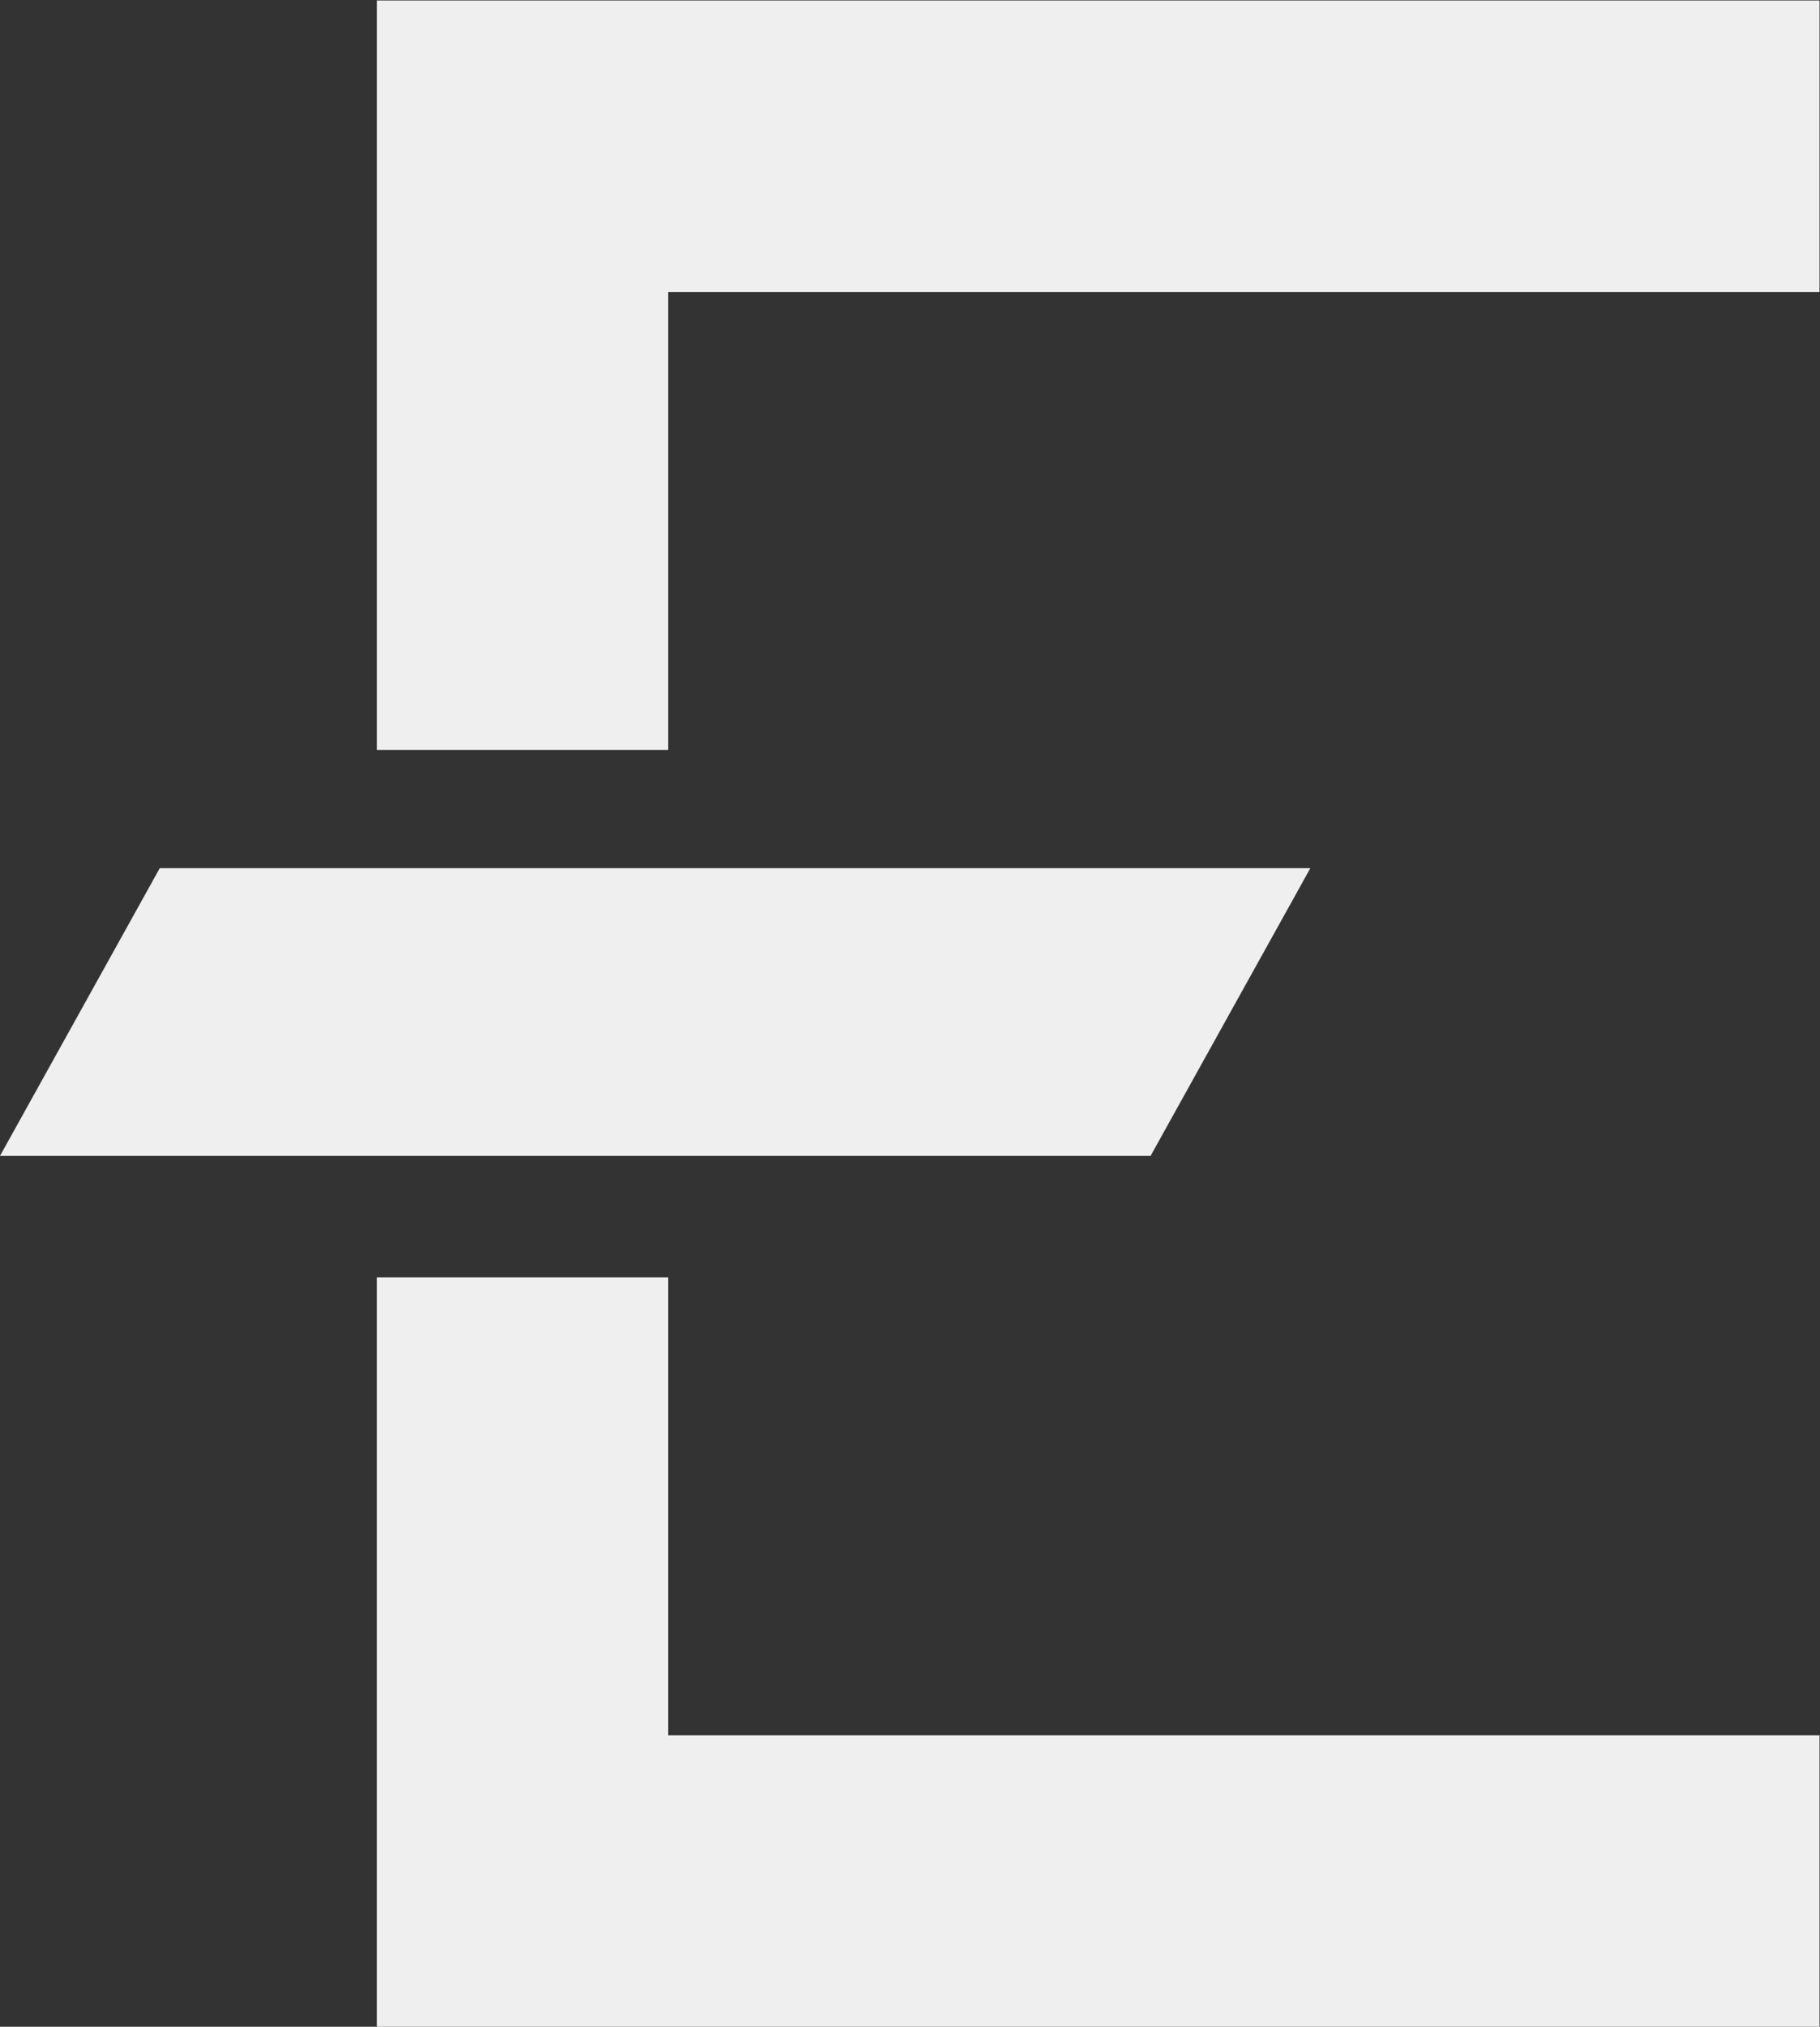
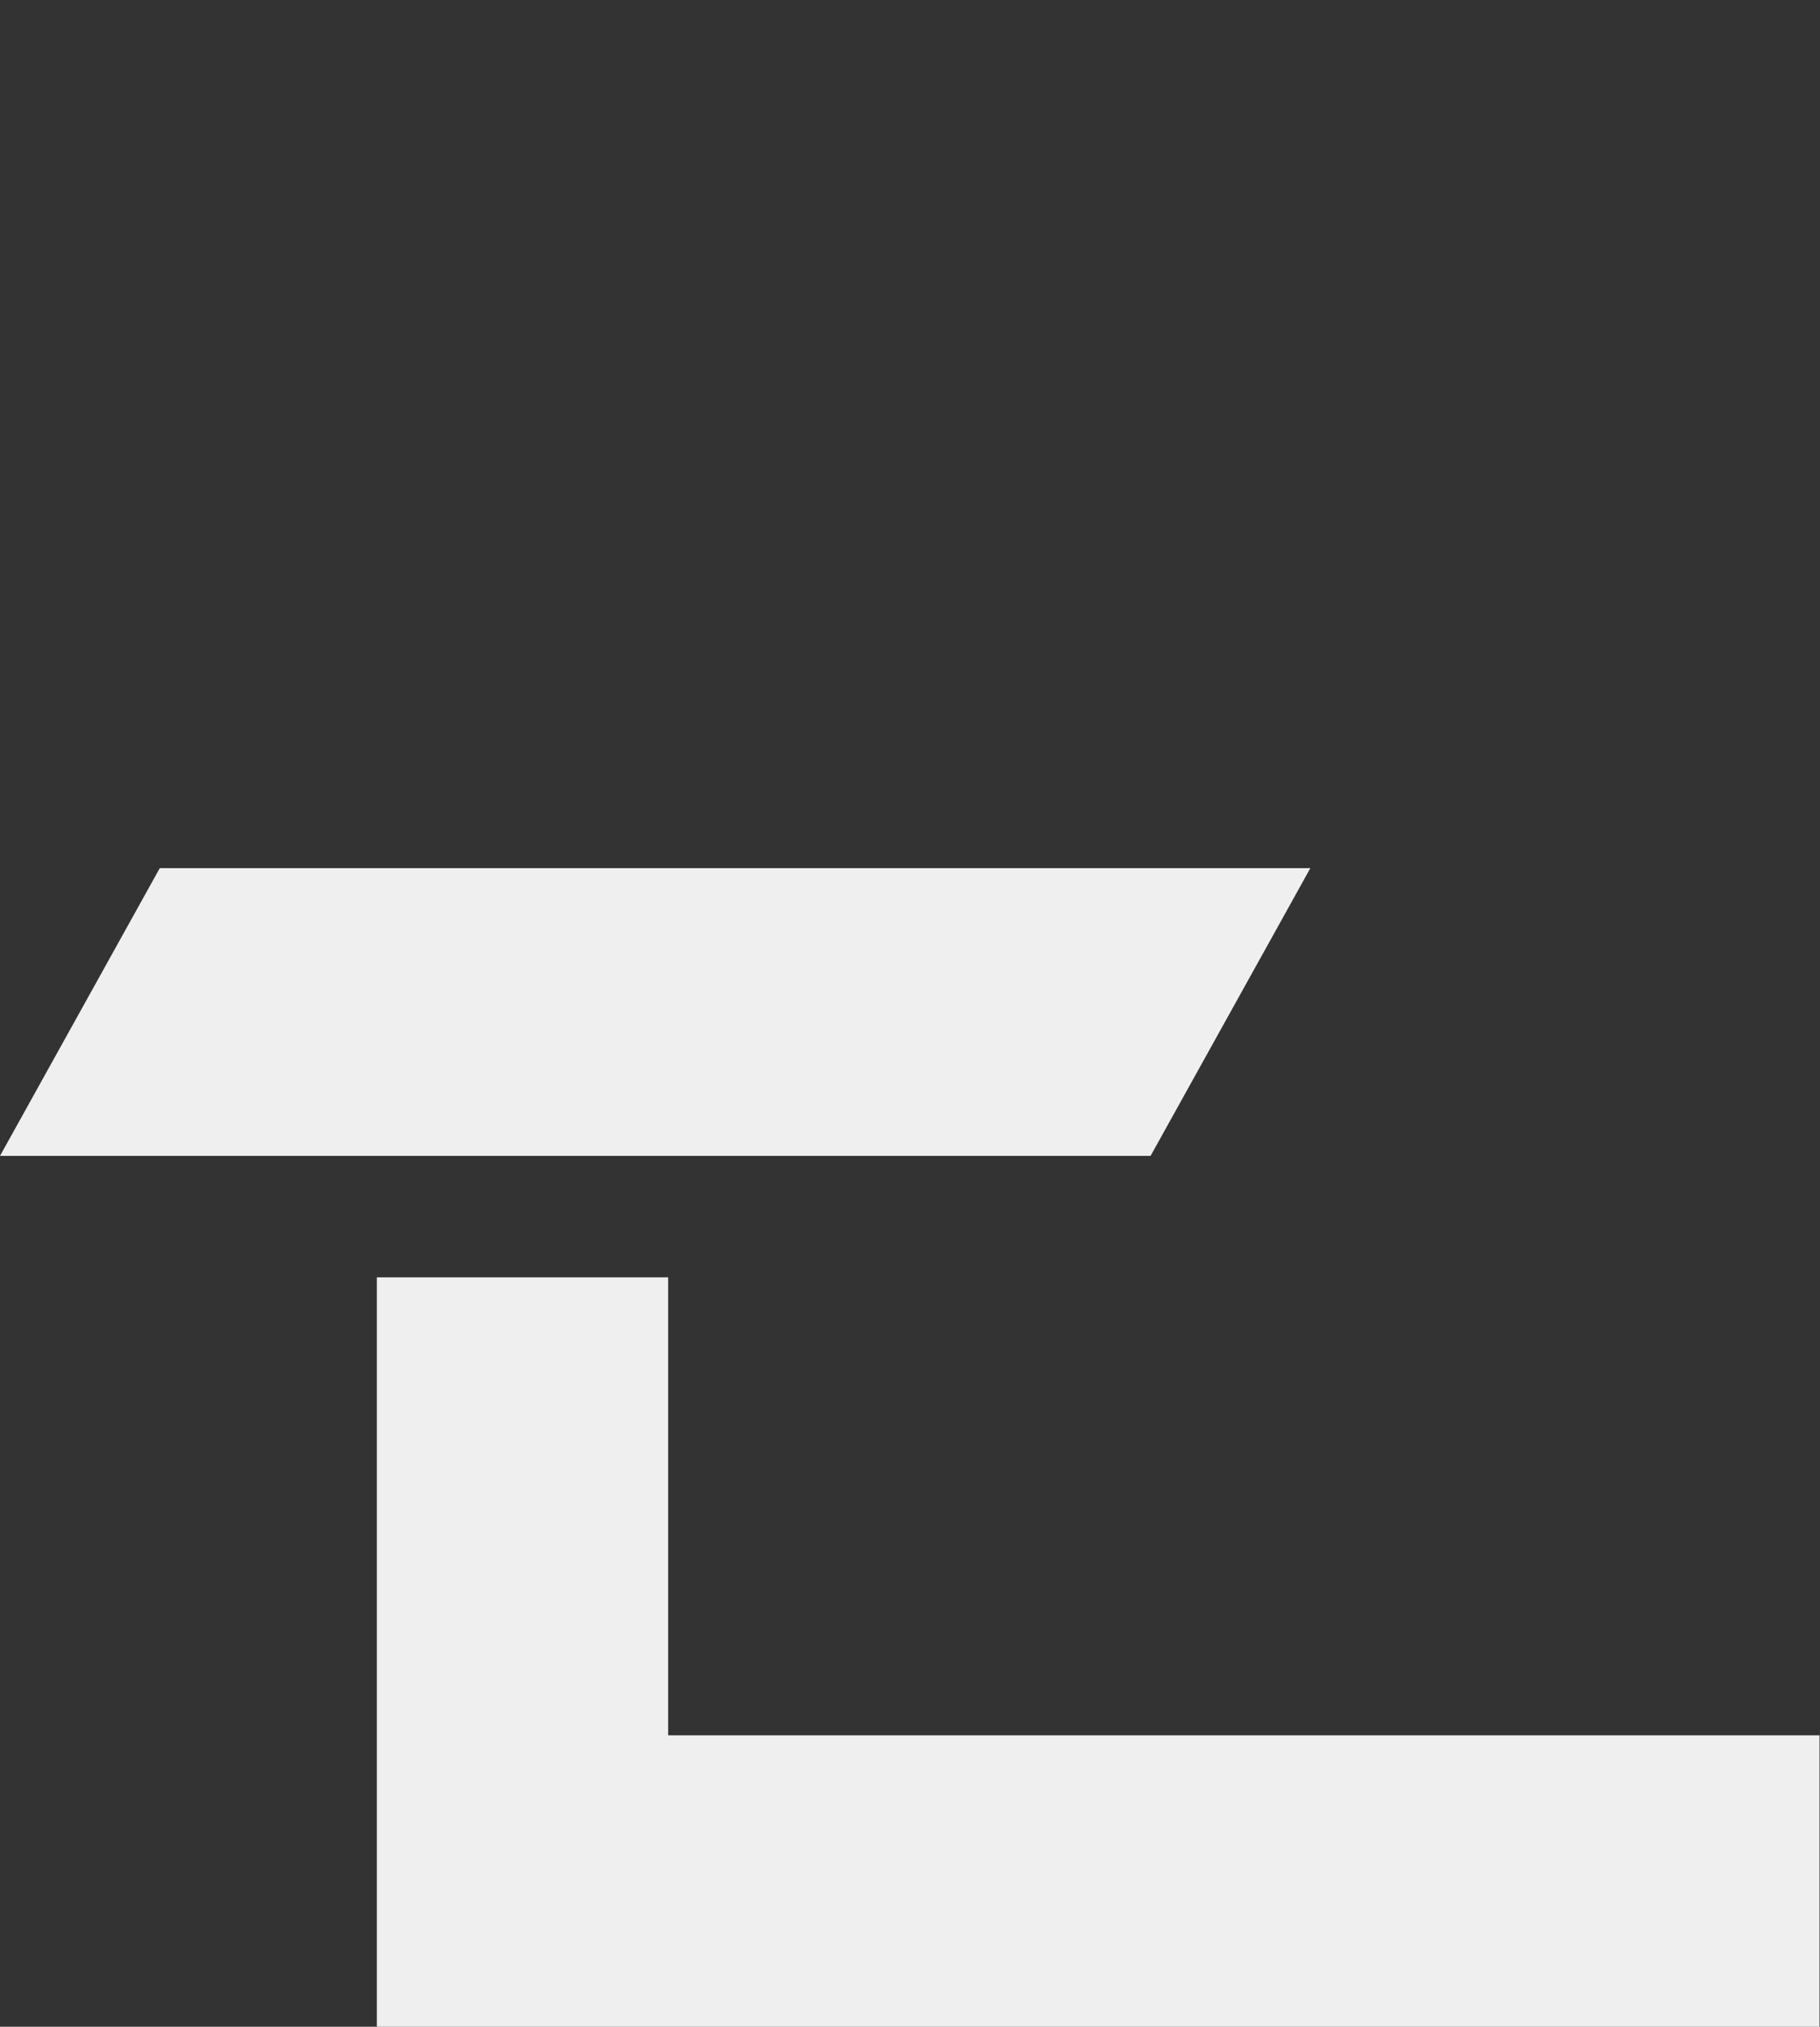
<svg xmlns="http://www.w3.org/2000/svg" viewBox="0 0 174.893 194.667" height="194.667" width="174.893" xml:space="preserve" id="svg3773" version="1.1">
  <rect x="0" y="0" width="174.893" height="194.667" fill="#333333" stroke="none" />
  <defs id="defs3777" />
  <g transform="matrix(1.333,0,0,-1.333,-13.107,197.333)" id="g3781">
    <g id="g3801">
      <g id="g3783" transform="translate(9.831,64.748)">
        <path d="m 0,0 h 82.945 l 11.52,20.736 H 11.52 Z" style="fill:#efefef;fill-opacity:1;fill-rule:nonzero;stroke:none" id="path3785" />
      </g>
      <g id="g3787" transform="translate(59.322,148)">
-         <path d="m 0,0 h -22.322 v -54 h 21 v 33 h 83 V 0 Z" style="fill:#efefef;fill-opacity:1;fill-rule:nonzero;stroke:none" id="path3789" />
-       </g>
+         </g>
      <g id="g3791" transform="translate(58,56)">
        <path d="M 0,0 H -21 V -32.918 -54 H 1.322 83 v 21 H 0 Z" style="fill:#efefef;fill-opacity:1;fill-rule:nonzero;stroke:none" id="path3793" />
      </g>
    </g>
  </g>
</svg>